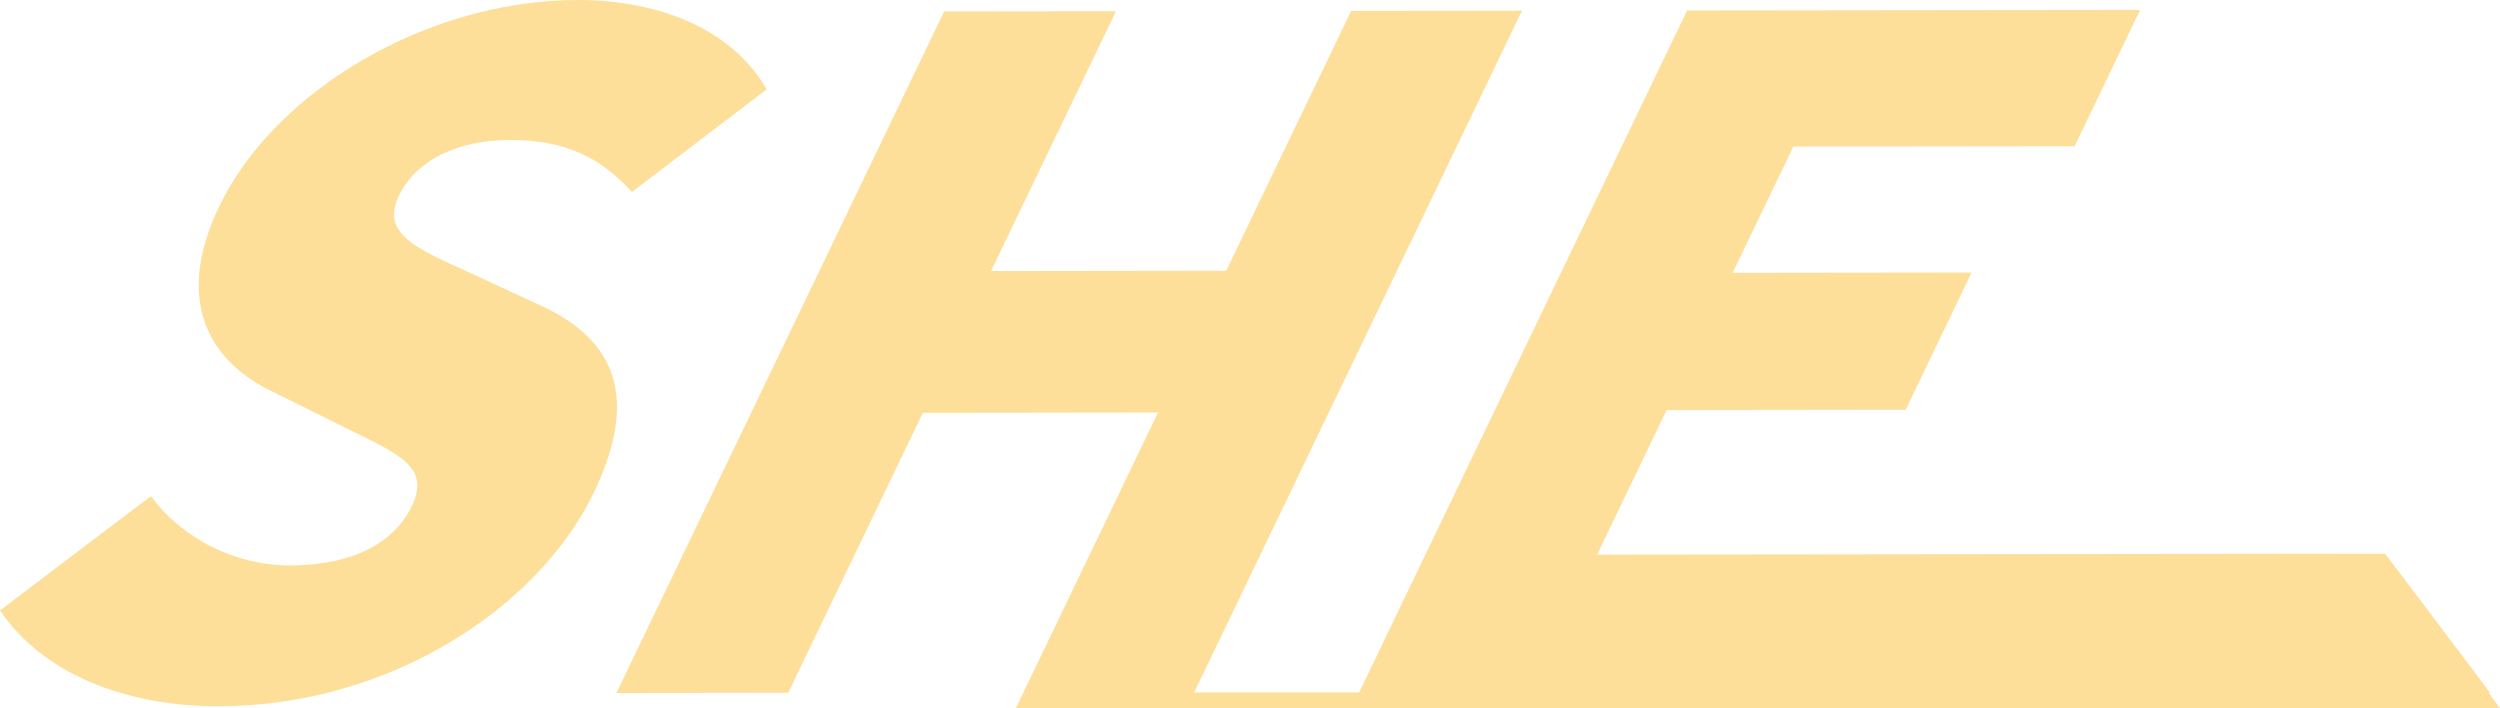
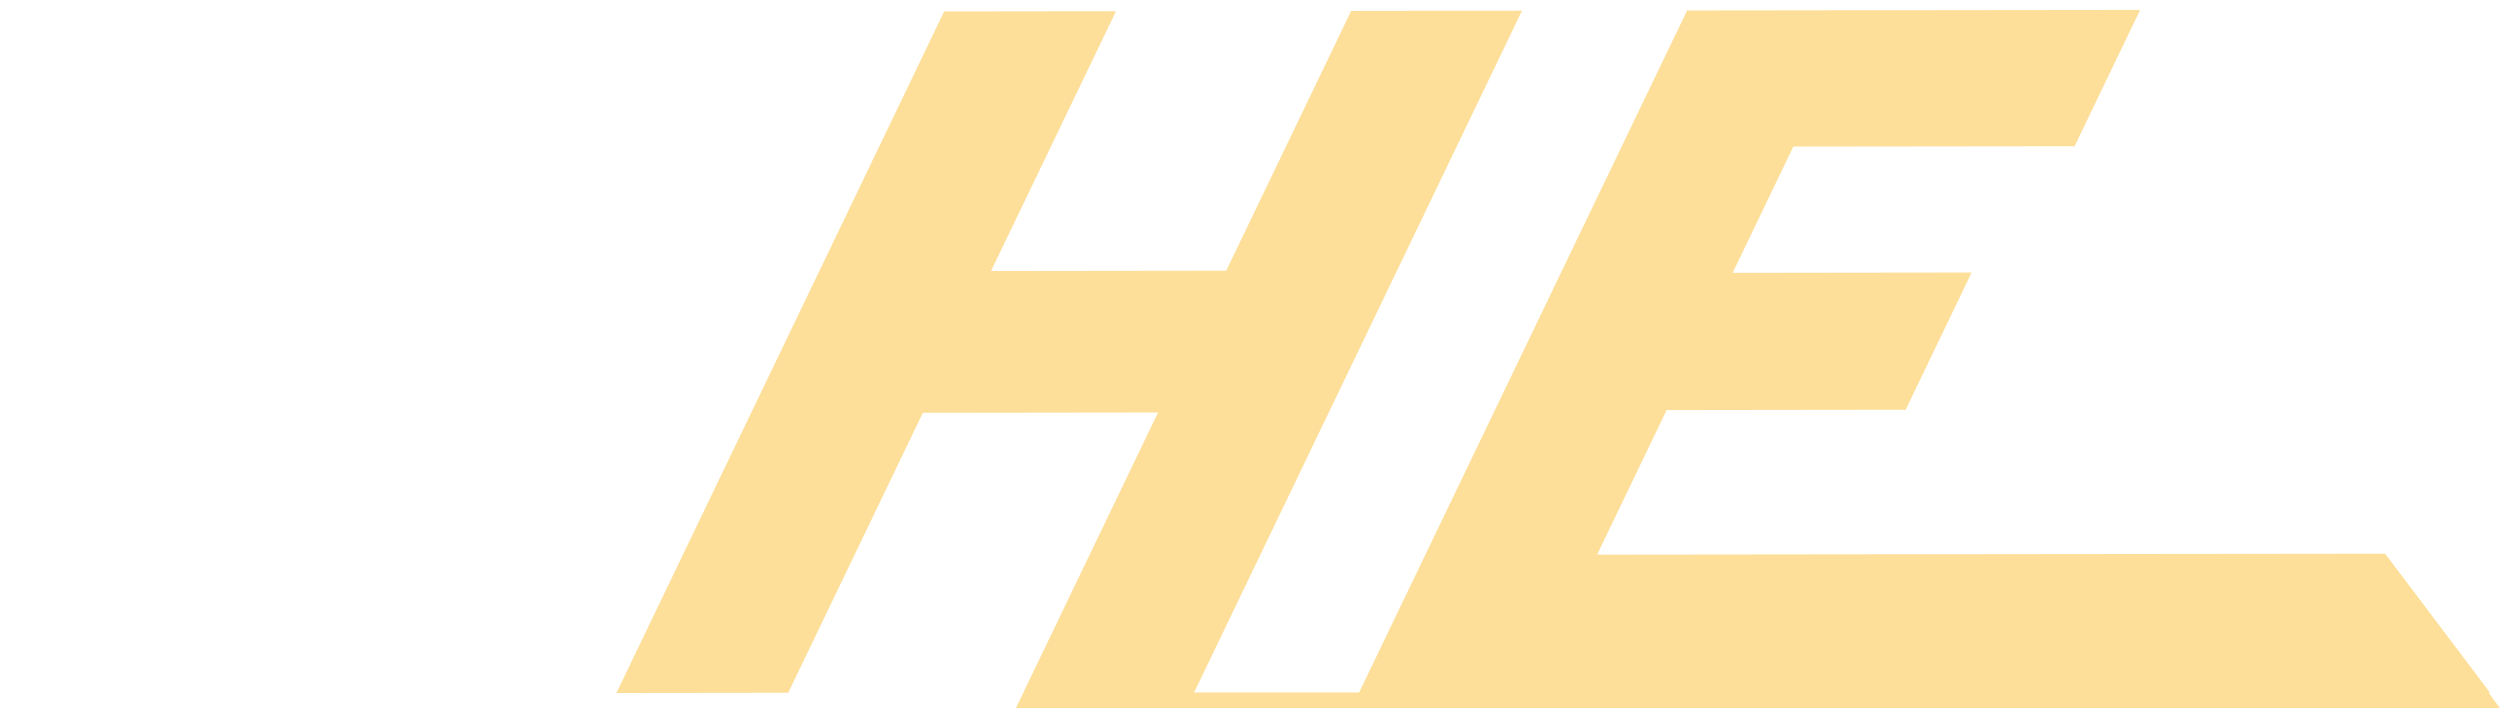
<svg xmlns="http://www.w3.org/2000/svg" id="layout" viewBox="0 0 806.74 228.54">
  <g style="opacity:.5;">
    <g>
-       <path d="M0,196.98c13.88,20.57,40.76,30.98,70.55,30.94,55.75-.07,103.44-32.29,121.05-68.9,14.91-31,6.68-49.28-16.57-60.17l-23.55-10.89c-16.75-7.65-28.73-12.36-22.77-24.75,5.54-11.51,18.88-18.02,35.92-18.04,17.97-.02,29.37,5.86,39.3,16.77l43.47-33.1C236.49,9.67,212.99-.03,186.35,0c-48.94,.06-97.83,29.63-115.58,66.53-15.33,31.88-1.95,51.05,17.81,60.17l23.75,11.77c15.99,7.95,26.7,12.06,20.6,24.76-5.68,11.81-18.83,19.2-39.27,19.23-18.28,.02-35.25-9.1-44.96-22.37L0,196.98Z" style="fill:#fcbf35;" />
      <polygon points="803.05 223.46 803.47 223.46 769.69 178.68 515.39 178.97 537.82 132.33 614.95 132.23 636.24 87.94 559.12 88.04 578.71 47.3 669.47 47.19 690.62 3.2 544.42 3.38 438.58 223.46 385.34 223.46 491.15 3.45 436.01 3.52 395.69 87.36 319.8 87.46 360.13 3.62 304.68 3.69 198.91 223.63 254.35 223.56 297.8 133.22 373.69 133.12 330.24 223.46 330.26 223.46 327.8 228.53 806.74 228.54 803.05 223.46" style="fill:#fcbf35;" />
    </g>
  </g>
</svg>